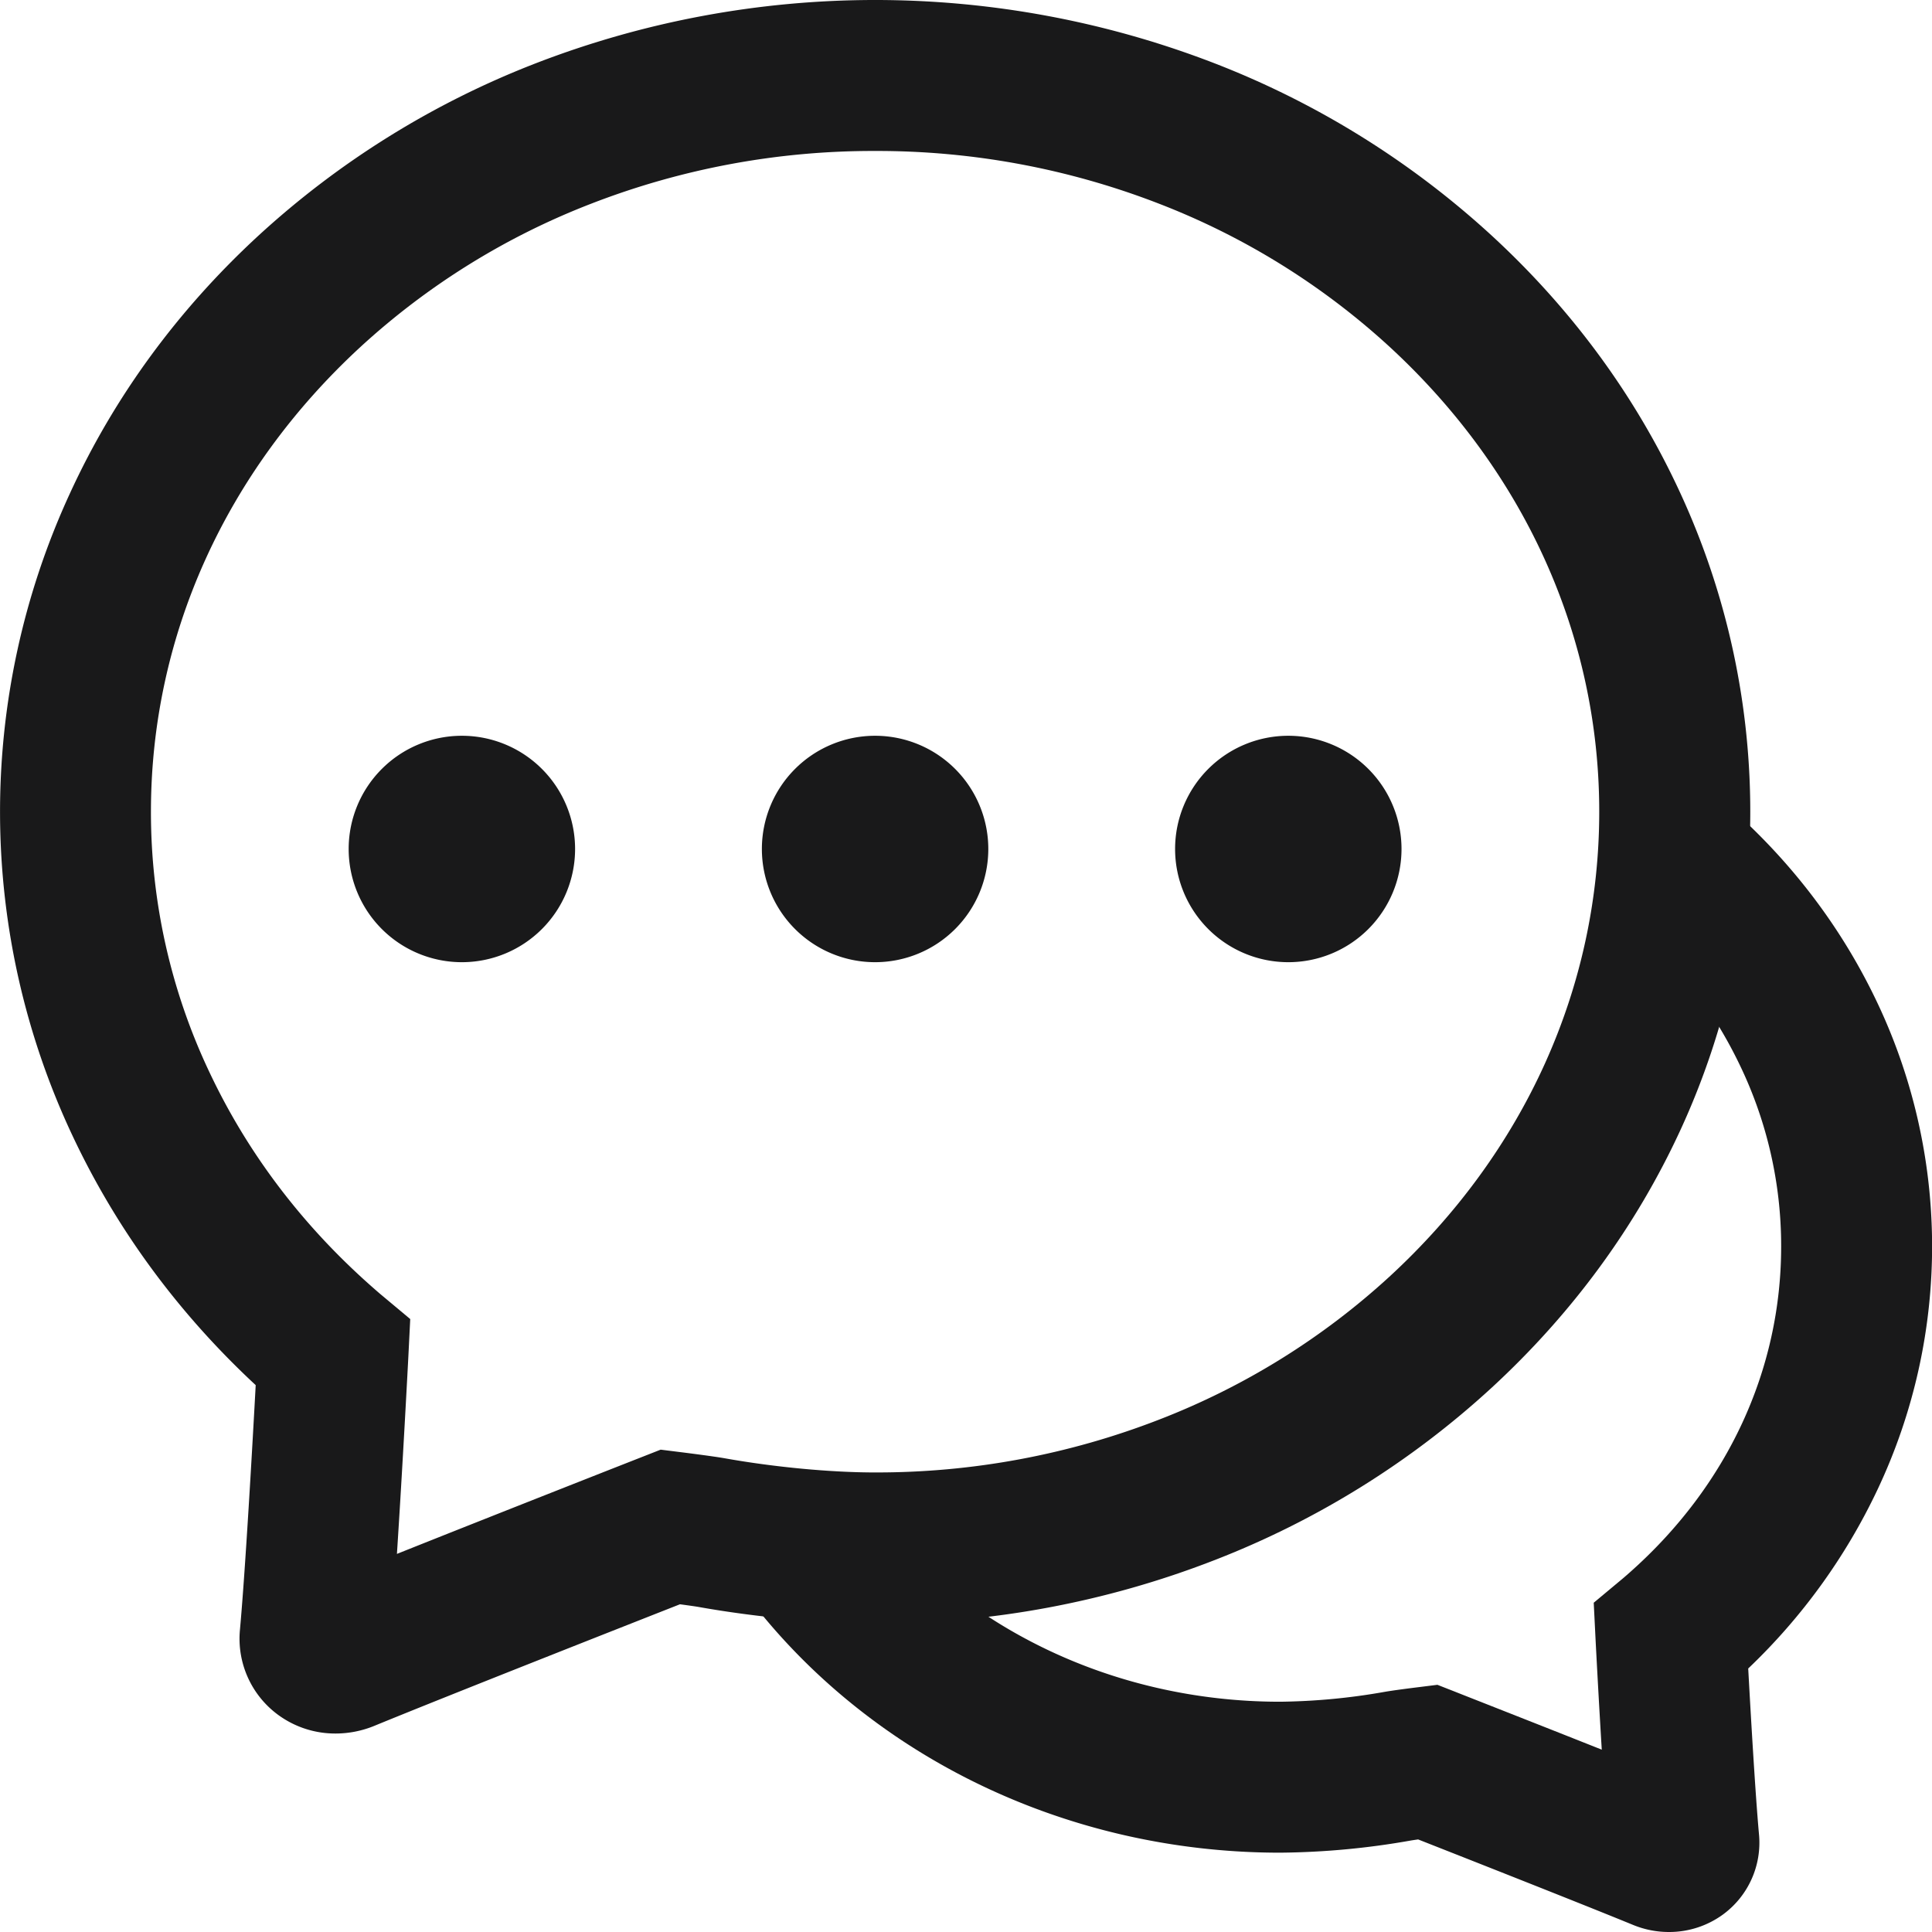
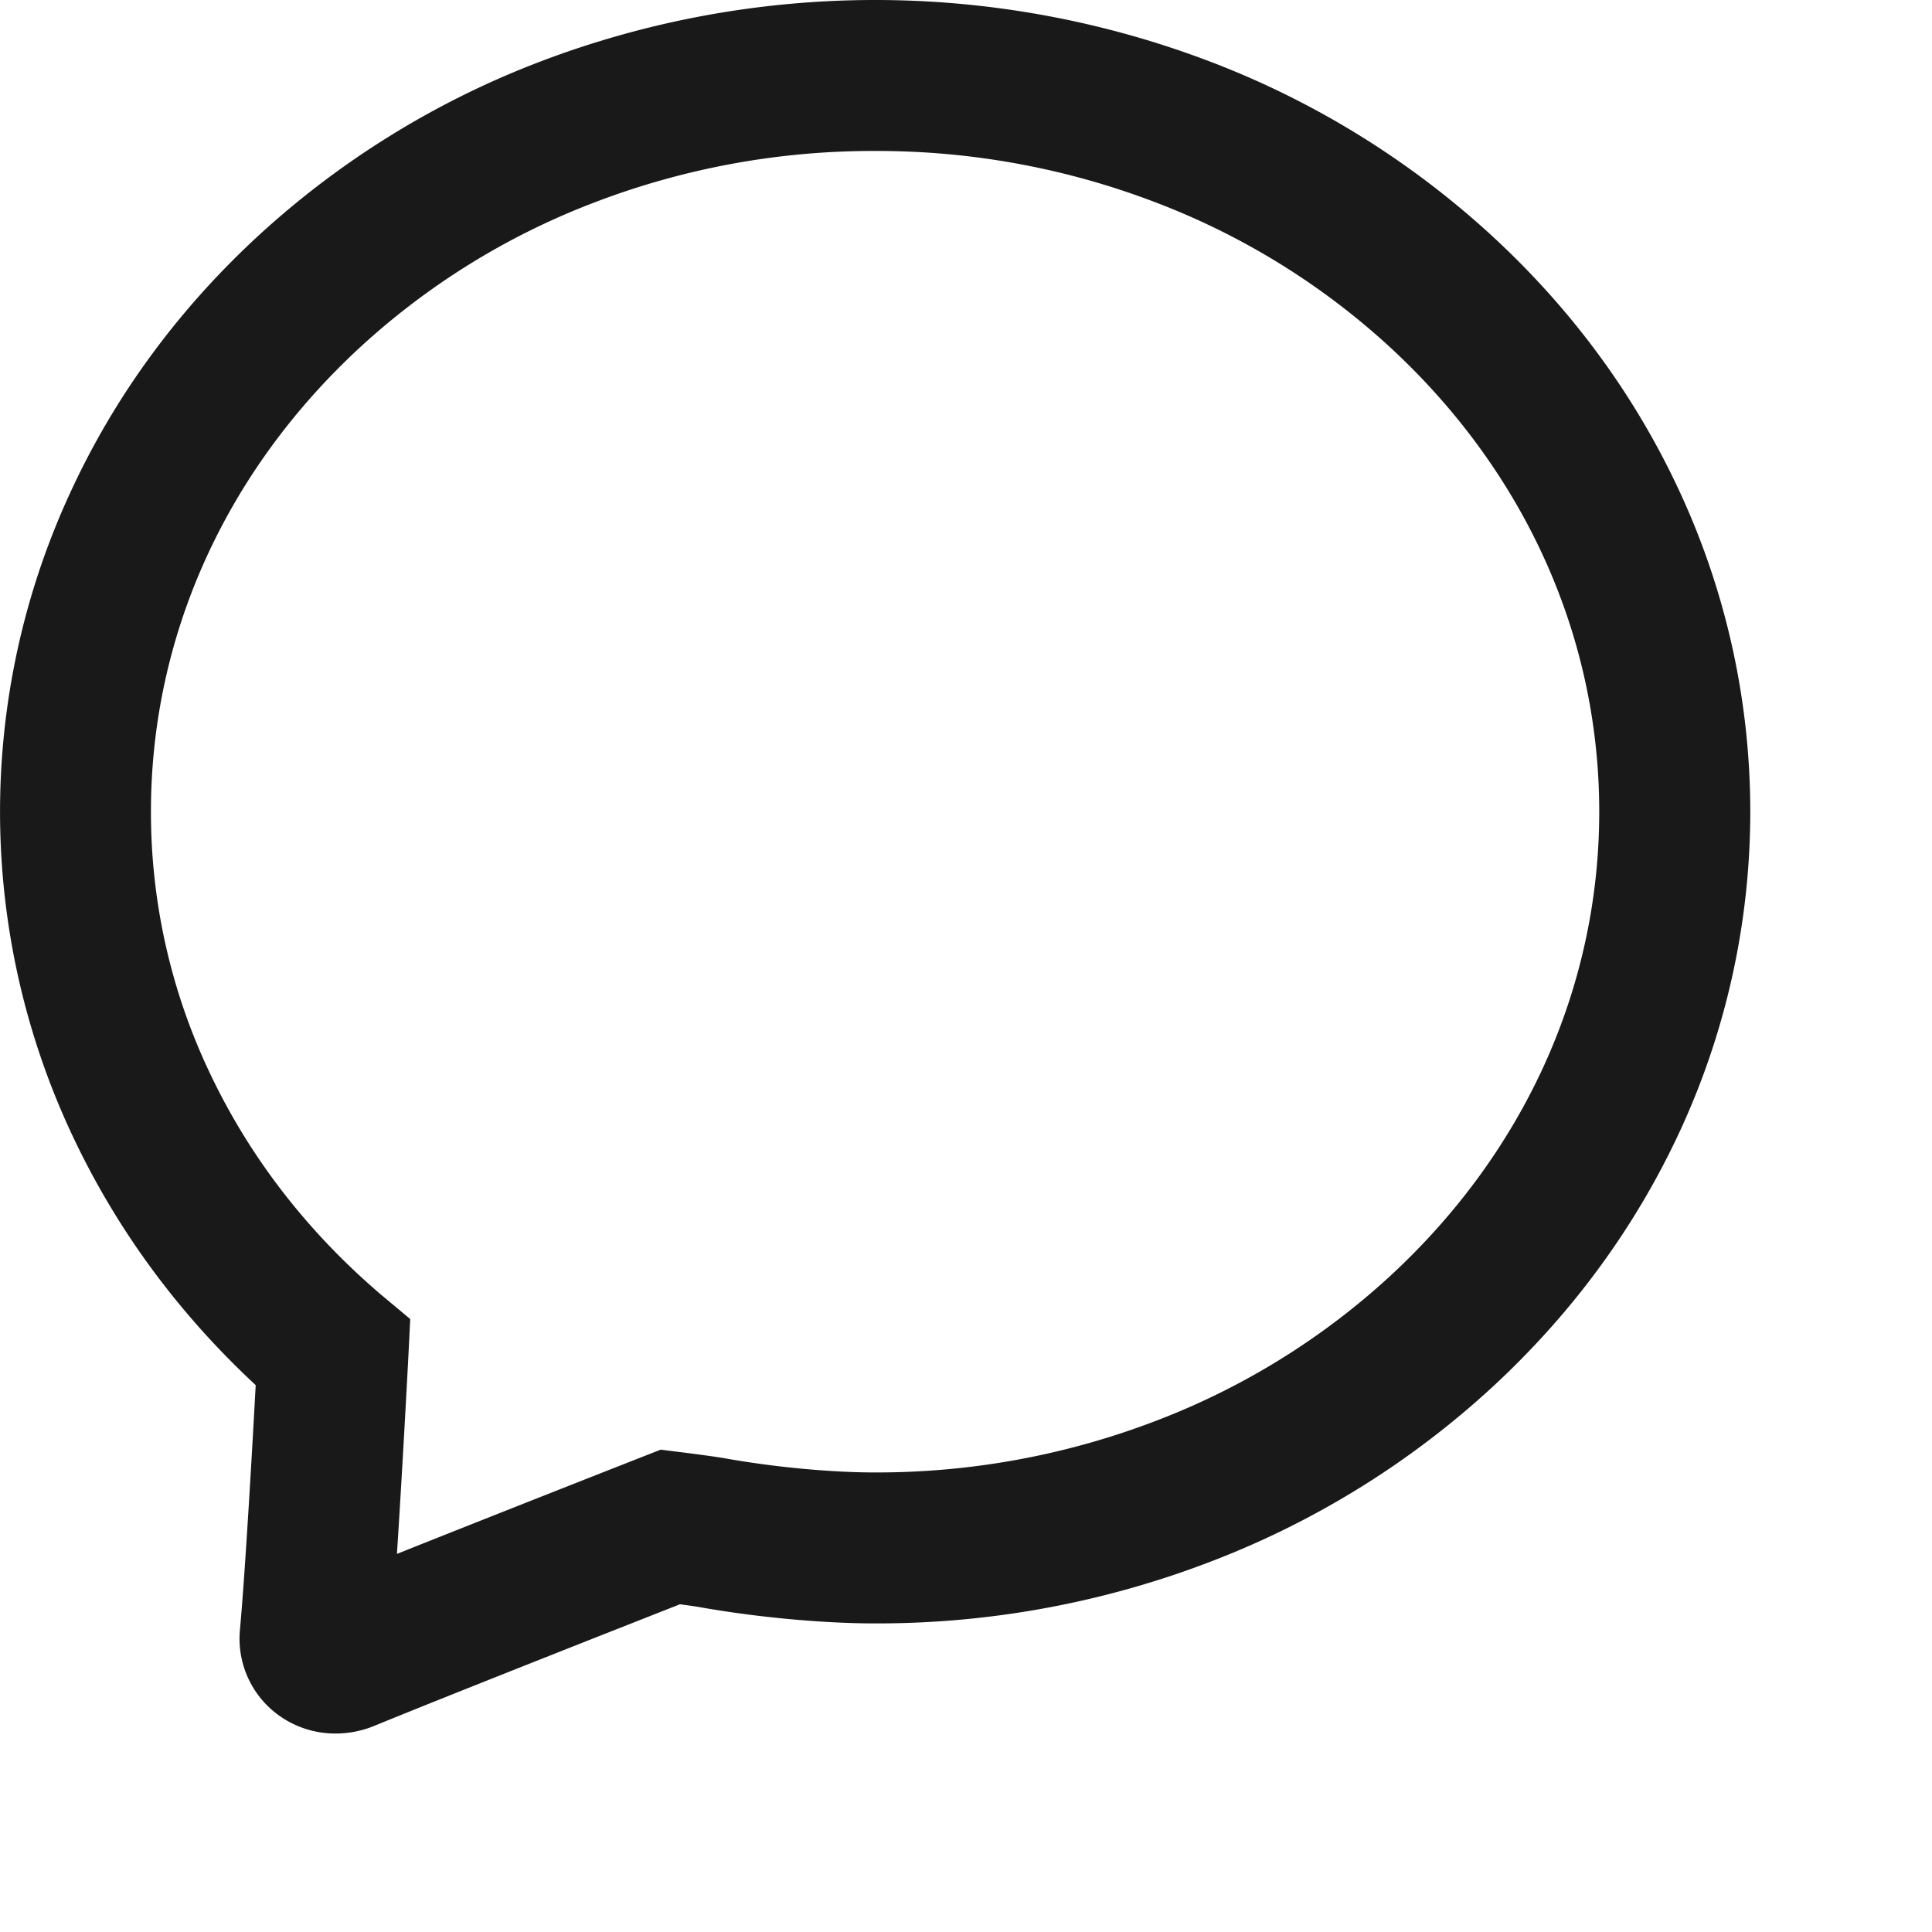
<svg xmlns="http://www.w3.org/2000/svg" t="1656506469431" class="icon" viewBox="0 0 1024 1024" version="1.1" p-id="33752" width="200" height="200">
  <defs>
    <style type="text/css">@font-face { font-family: feedback-iconfont; src: url("//at.alicdn.com/t/font_1031158_u69w8yhxdu.woff2?t=1630033759944") format("woff2"), url("//at.alicdn.com/t/font_1031158_u69w8yhxdu.woff?t=1630033759944") format("woff"), url("//at.alicdn.com/t/font_1031158_u69w8yhxdu.ttf?t=1630033759944") format("truetype"); }
</style>
  </defs>
  <path d="M177.77 918.804a51.163 51.163 0 0 1-30.502-10.001 50.063 50.063 0 0 1-20.071-45.203c2.9-32.112 6.57-97.115 8.33-129.447C94.505 696.051 62.003 651.839 38.722 602.566A402.942 402.942 0 0 1 37.002 261.627c23.521-51.303 57.193-97.315 100.006-136.758a466.026 466.026 0 0 1 147.328-91.465 499.028 499.028 0 0 1 359.02 0 465.936 465.936 0 0 1 147.288 91.465c42.842 39.442 76.514 85.455 100.086 136.758a403.022 403.022 0 0 1 0 337.159C867.108 650.049 833.436 696.051 790.594 735.534A465.966 465.966 0 0 1 643.306 827.059a492.687 492.687 0 0 1-179.49 33.382c-27.932 0-62.883-3.26-93.505-8.71-1.56-0.28-5.46-0.83-9.921-1.43-30.002 11.801-122.717 48.313-162.009 64.444a54.233 54.233 0 0 1-20.611 4.06zM463.816 80.017a413.023 413.023 0 0 0-150.448 27.932 386.471 386.471 0 0 0-122.137 75.774C119.507 249.757 80.004 337.292 80.004 430.207a321.618 321.618 0 0 0 31.072 138.228c20.051 42.492 48.743 80.474 85.285 112.886 3.72 3.29 5.73 5 5.75 5l15.321 12.801-1 20.001c-0.16 3.14-3 57.553-6.05 104.476 54.633-21.821 126.397-50.003 130.307-51.533l9.471-3.72 10.091 1.26c2.95 0.37 17.951 2.25 24.101 3.35 26.251 4.68 56.003 7.47 79.454 7.47a413.023 413.023 0 0 0 150.468-27.972 386.471 386.471 0 0 0 122.137-75.774c71.724-66.004 111.216-153.569 111.216-246.474S808.135 249.757 736.411 183.723a386.471 386.471 0 0 0-122.137-75.774A413.023 413.023 0 0 0 463.816 80.017z" fill="#19191A" p-id="33753" />
-   <path d="M884.569 1024a49.833 49.833 0 0 1-18.921-3.72c-27.202-11.161-90.005-35.892-114.006-45.343-1.81 0.25-3.2 0.46-3.83 0.57a415.023 415.023 0 0 1-69.374 6.45c-114.756 0-221.742-52.753-286.196-141.128l64.634-47.143c49.453 67.794 132.277 108.266 221.562 108.266a336.719 336.719 0 0 0 55.333-5.21c4.59-0.82 14.911-2.12 18.001-2.5l10.091-1.26 9.471 3.71c2.44 1 41.572 16.331 77.634 30.662-1.75-28.652-3.16-56.003-3.26-57.873l-1-20.001L860.048 836.689s1.36-1.14 3.86-3.36C915.591 787.497 944.052 726.153 944.052 660.61a220.782 220.782 0 0 0-22.351-97.005c-14.461-29.872-35.142-56.413-61.443-78.884l51.953-60.833c34.762 29.692 62.183 65.004 81.495 104.846A301.717 301.717 0 0 1 995.055 789.657a319.088 319.088 0 0 1-68.464 94.675c1.34 24.451 3.76 66.374 5.7 87.765a47.183 47.183 0 0 1-19.001 42.572 48.373 48.373 0 0 1-28.722 9.331zM304.807 449.978a60.003 60.003 0 1 1-60.003-60.003 60.003 60.003 0 0 1 60.003 60.003zM523.819 449.978a60.003 60.003 0 1 1-60.003-60.003 60.003 60.003 0 0 1 60.003 60.003zM742.831 449.978a60.003 60.003 0 1 1-60.003-60.003 60.003 60.003 0 0 1 60.003 60.003z" fill="#19191A" p-id="33754" />
</svg>